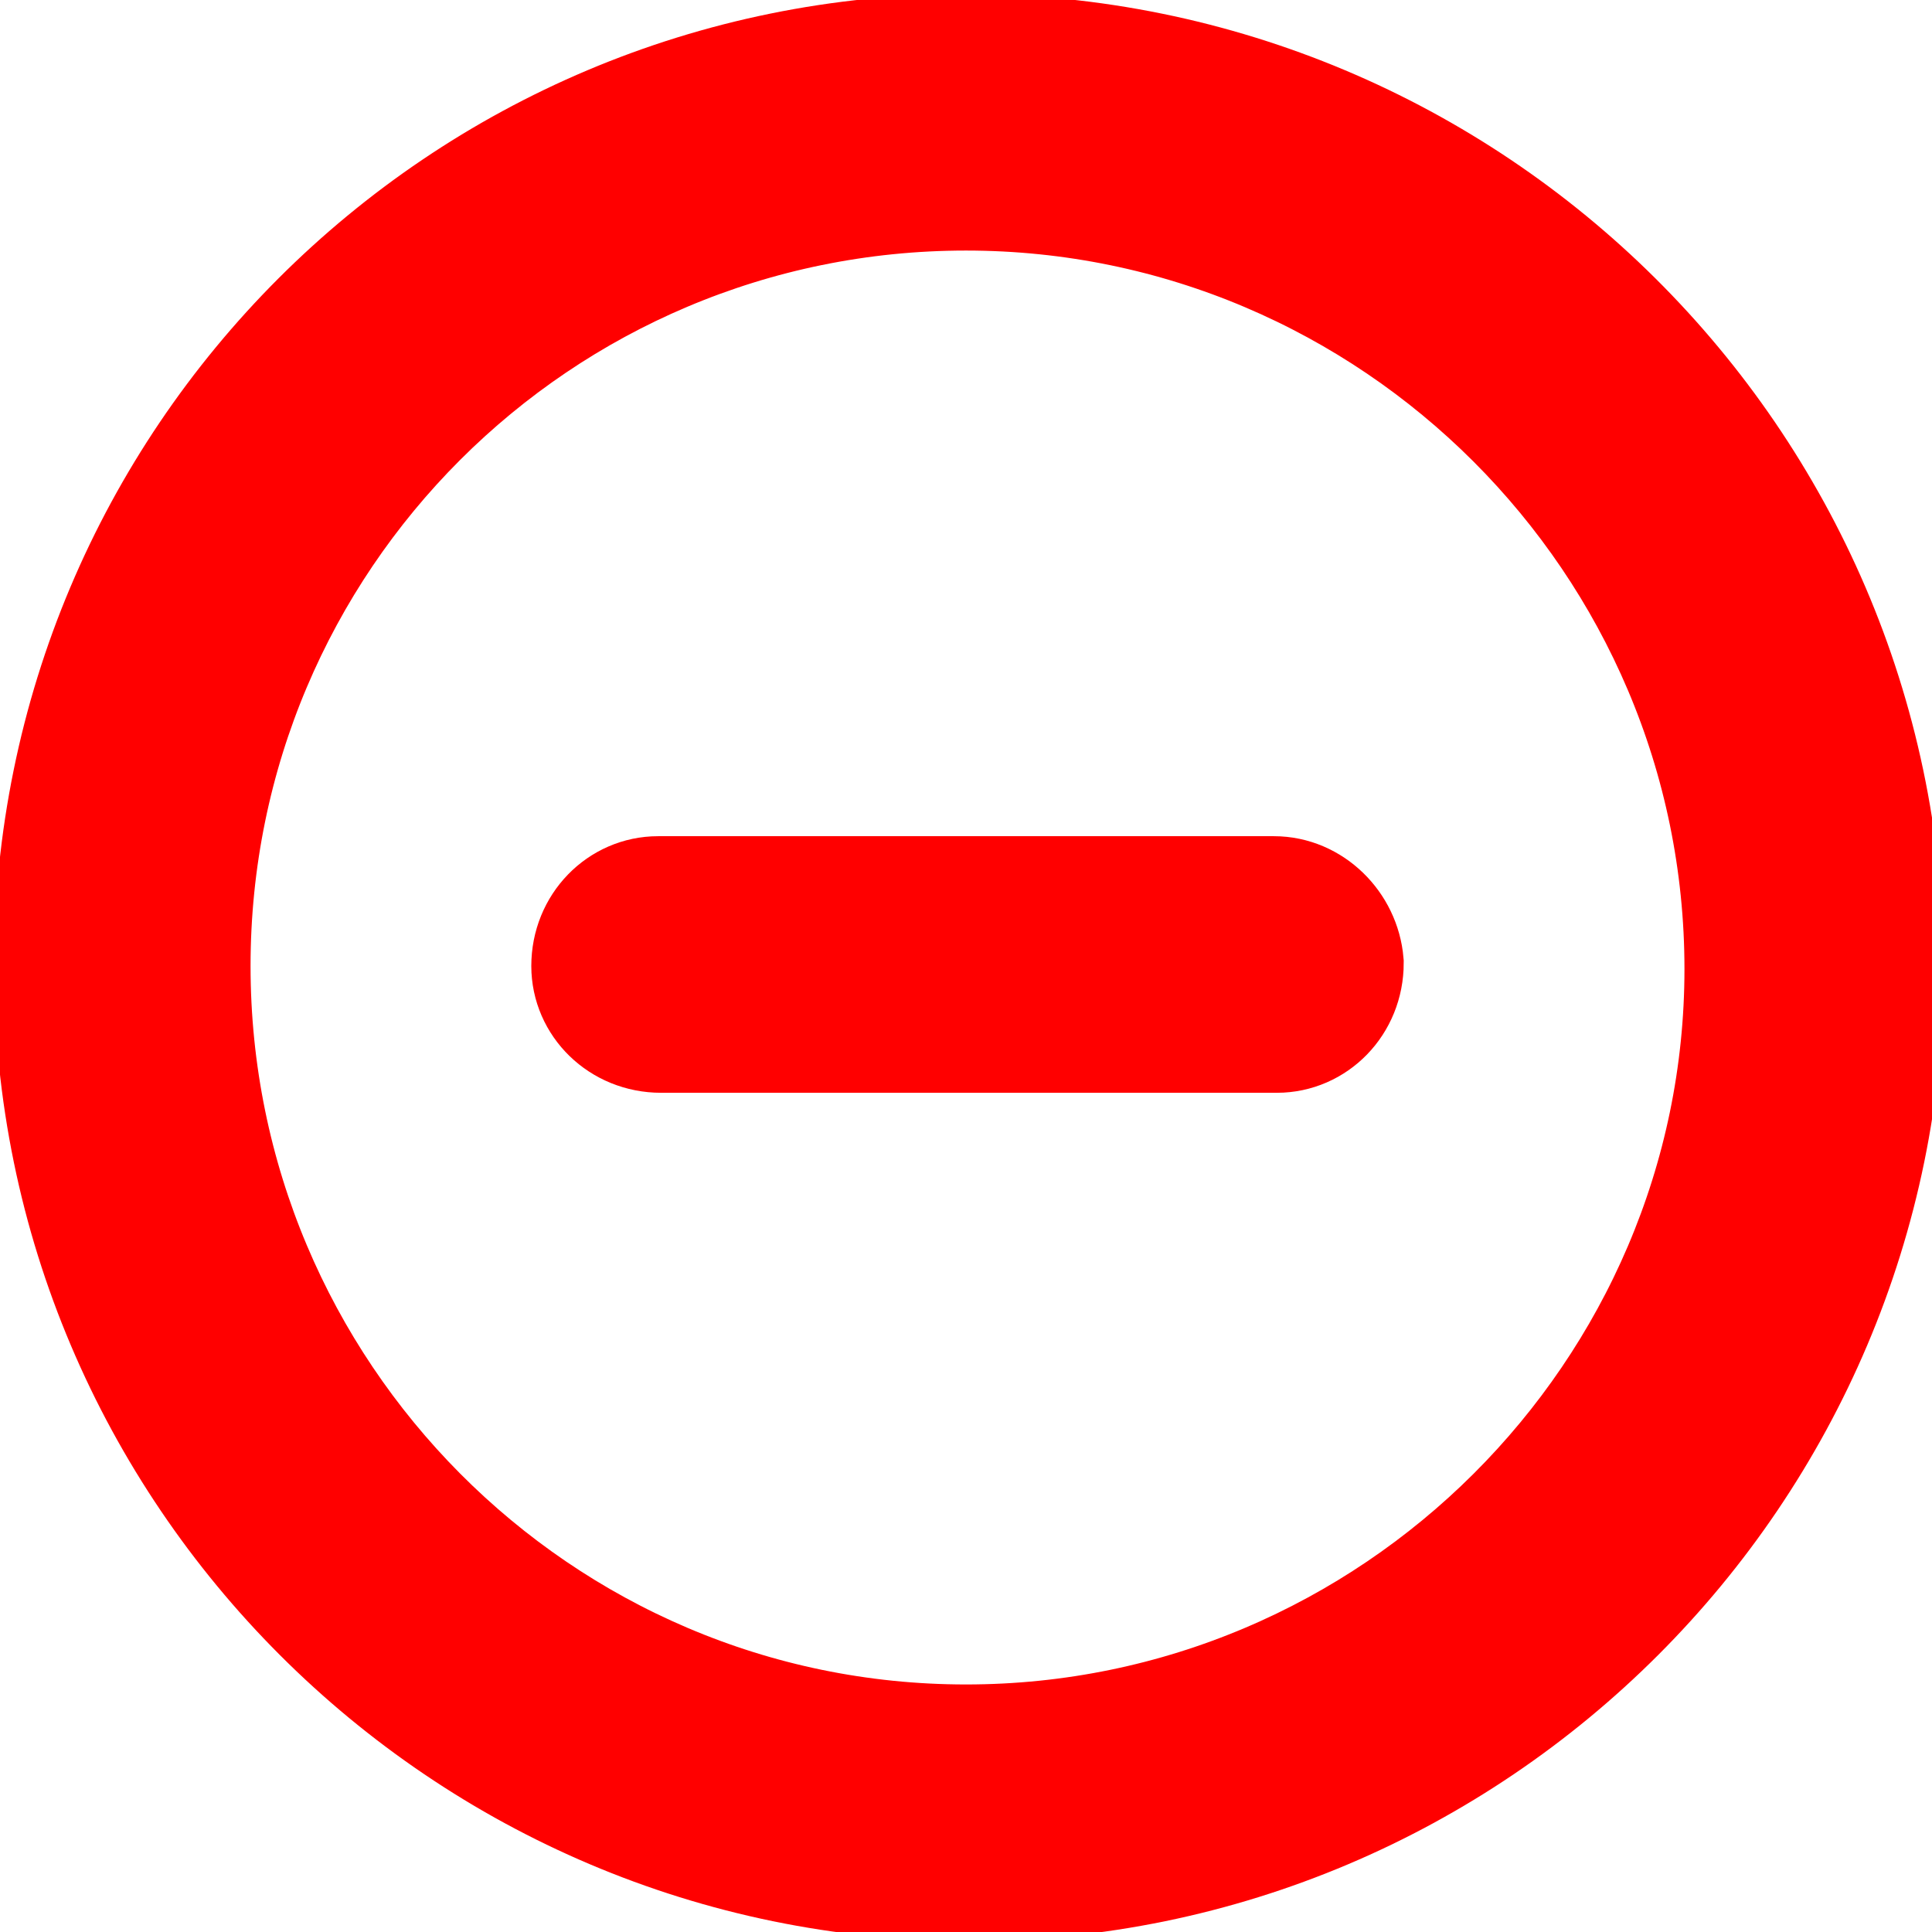
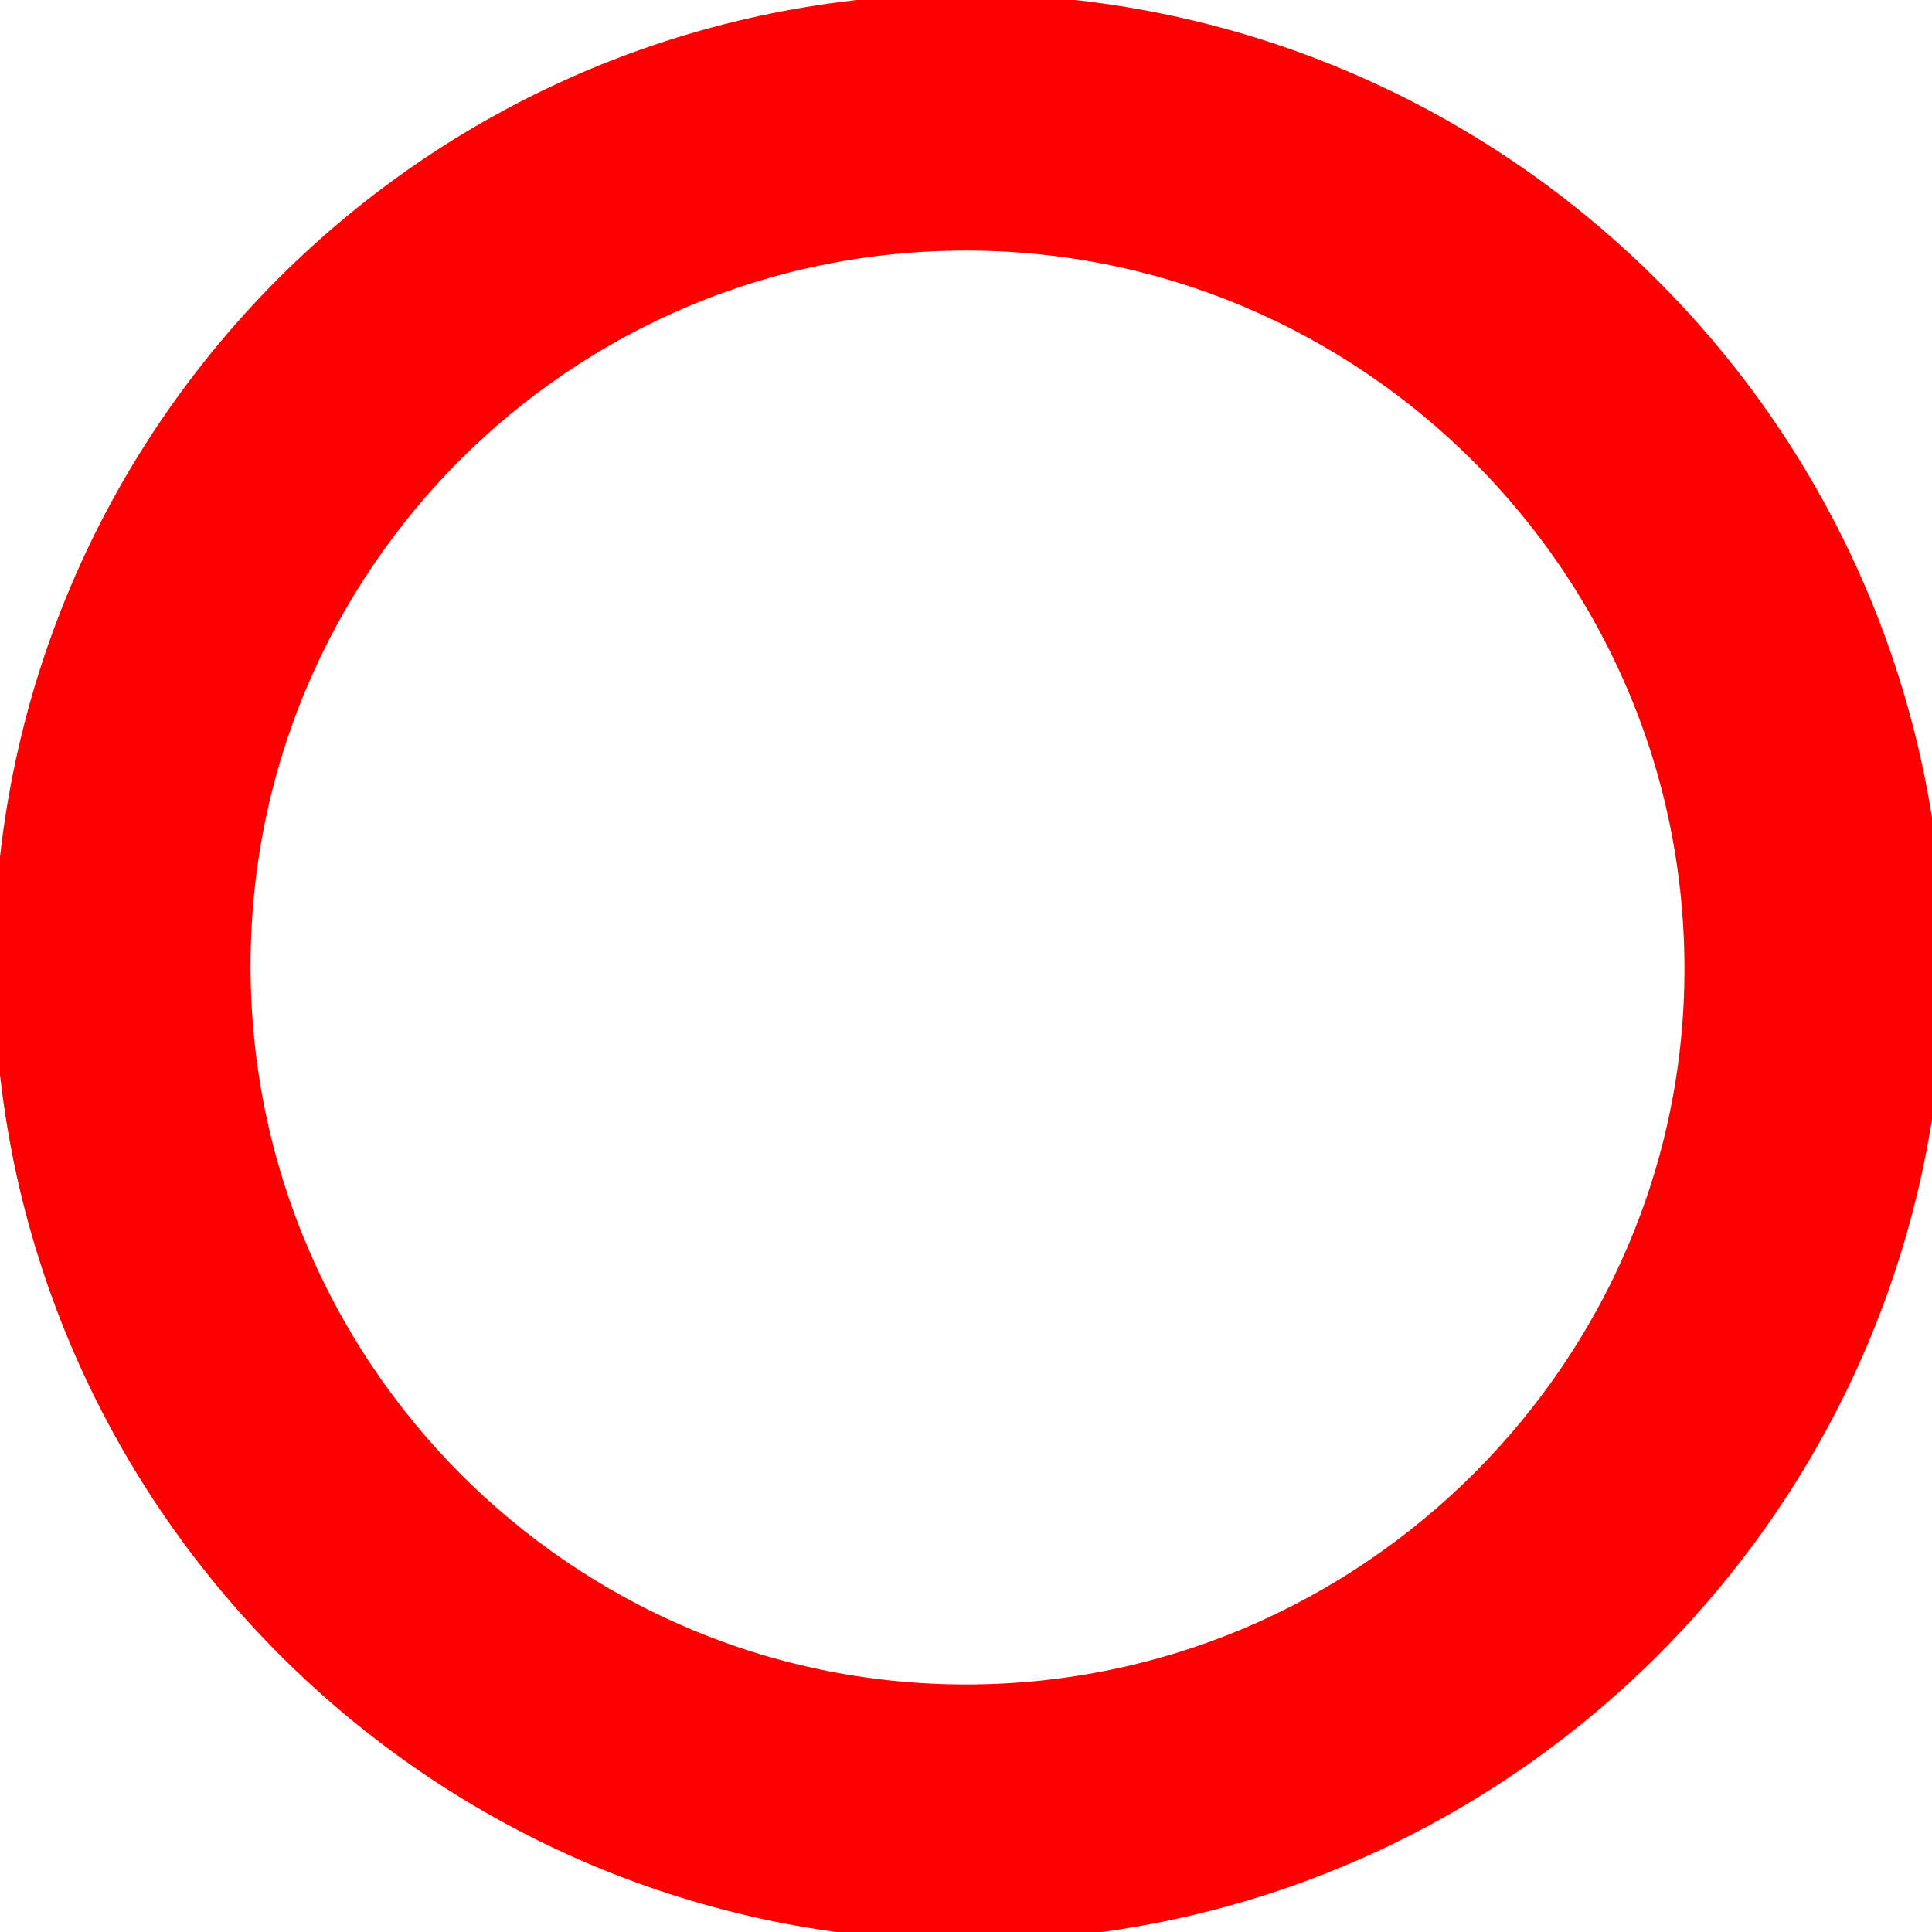
<svg xmlns="http://www.w3.org/2000/svg" fill="red" width="52" height="52" version="1.1" id="lni_lni-circle-minus" x="0px" y="0px" viewBox="0 0 64 64" style="enable-background:new 0 0 64 64;" xml:space="preserve">
  <g stroke="red" stroke-width="4">
-     <path d="M42.2,29.7C42.2,29.7,42.2,29.7,42.2,29.7l-20.4,0c-1.2,0-2.2,1-2.2,2.3c0,1.2,1,2.2,2.3,2.2c0,0,0,0,0,0l20.4,0         c1.2,0,2.2-1,2.2-2.3C44.4,30.7,43.4,29.7,42.2,29.7z" />
    <path d="M32,1.8C15.3,1.8,1.8,15.3,1.8,32c0,16.7,13.6,30.3,30.3,30.3c16.7,0,30.3-13.6,30.3-30.3C62.3,15.3,48.7,1.8,32,1.8z          M32,57.8C17.8,57.8,6.3,46.2,6.3,32C6.3,17.8,17.8,6.3,32,6.3c14.2,0,25.8,11.6,25.8,25.8C57.8,46.2,46.2,57.8,32,57.8z" />
  </g>
</svg>